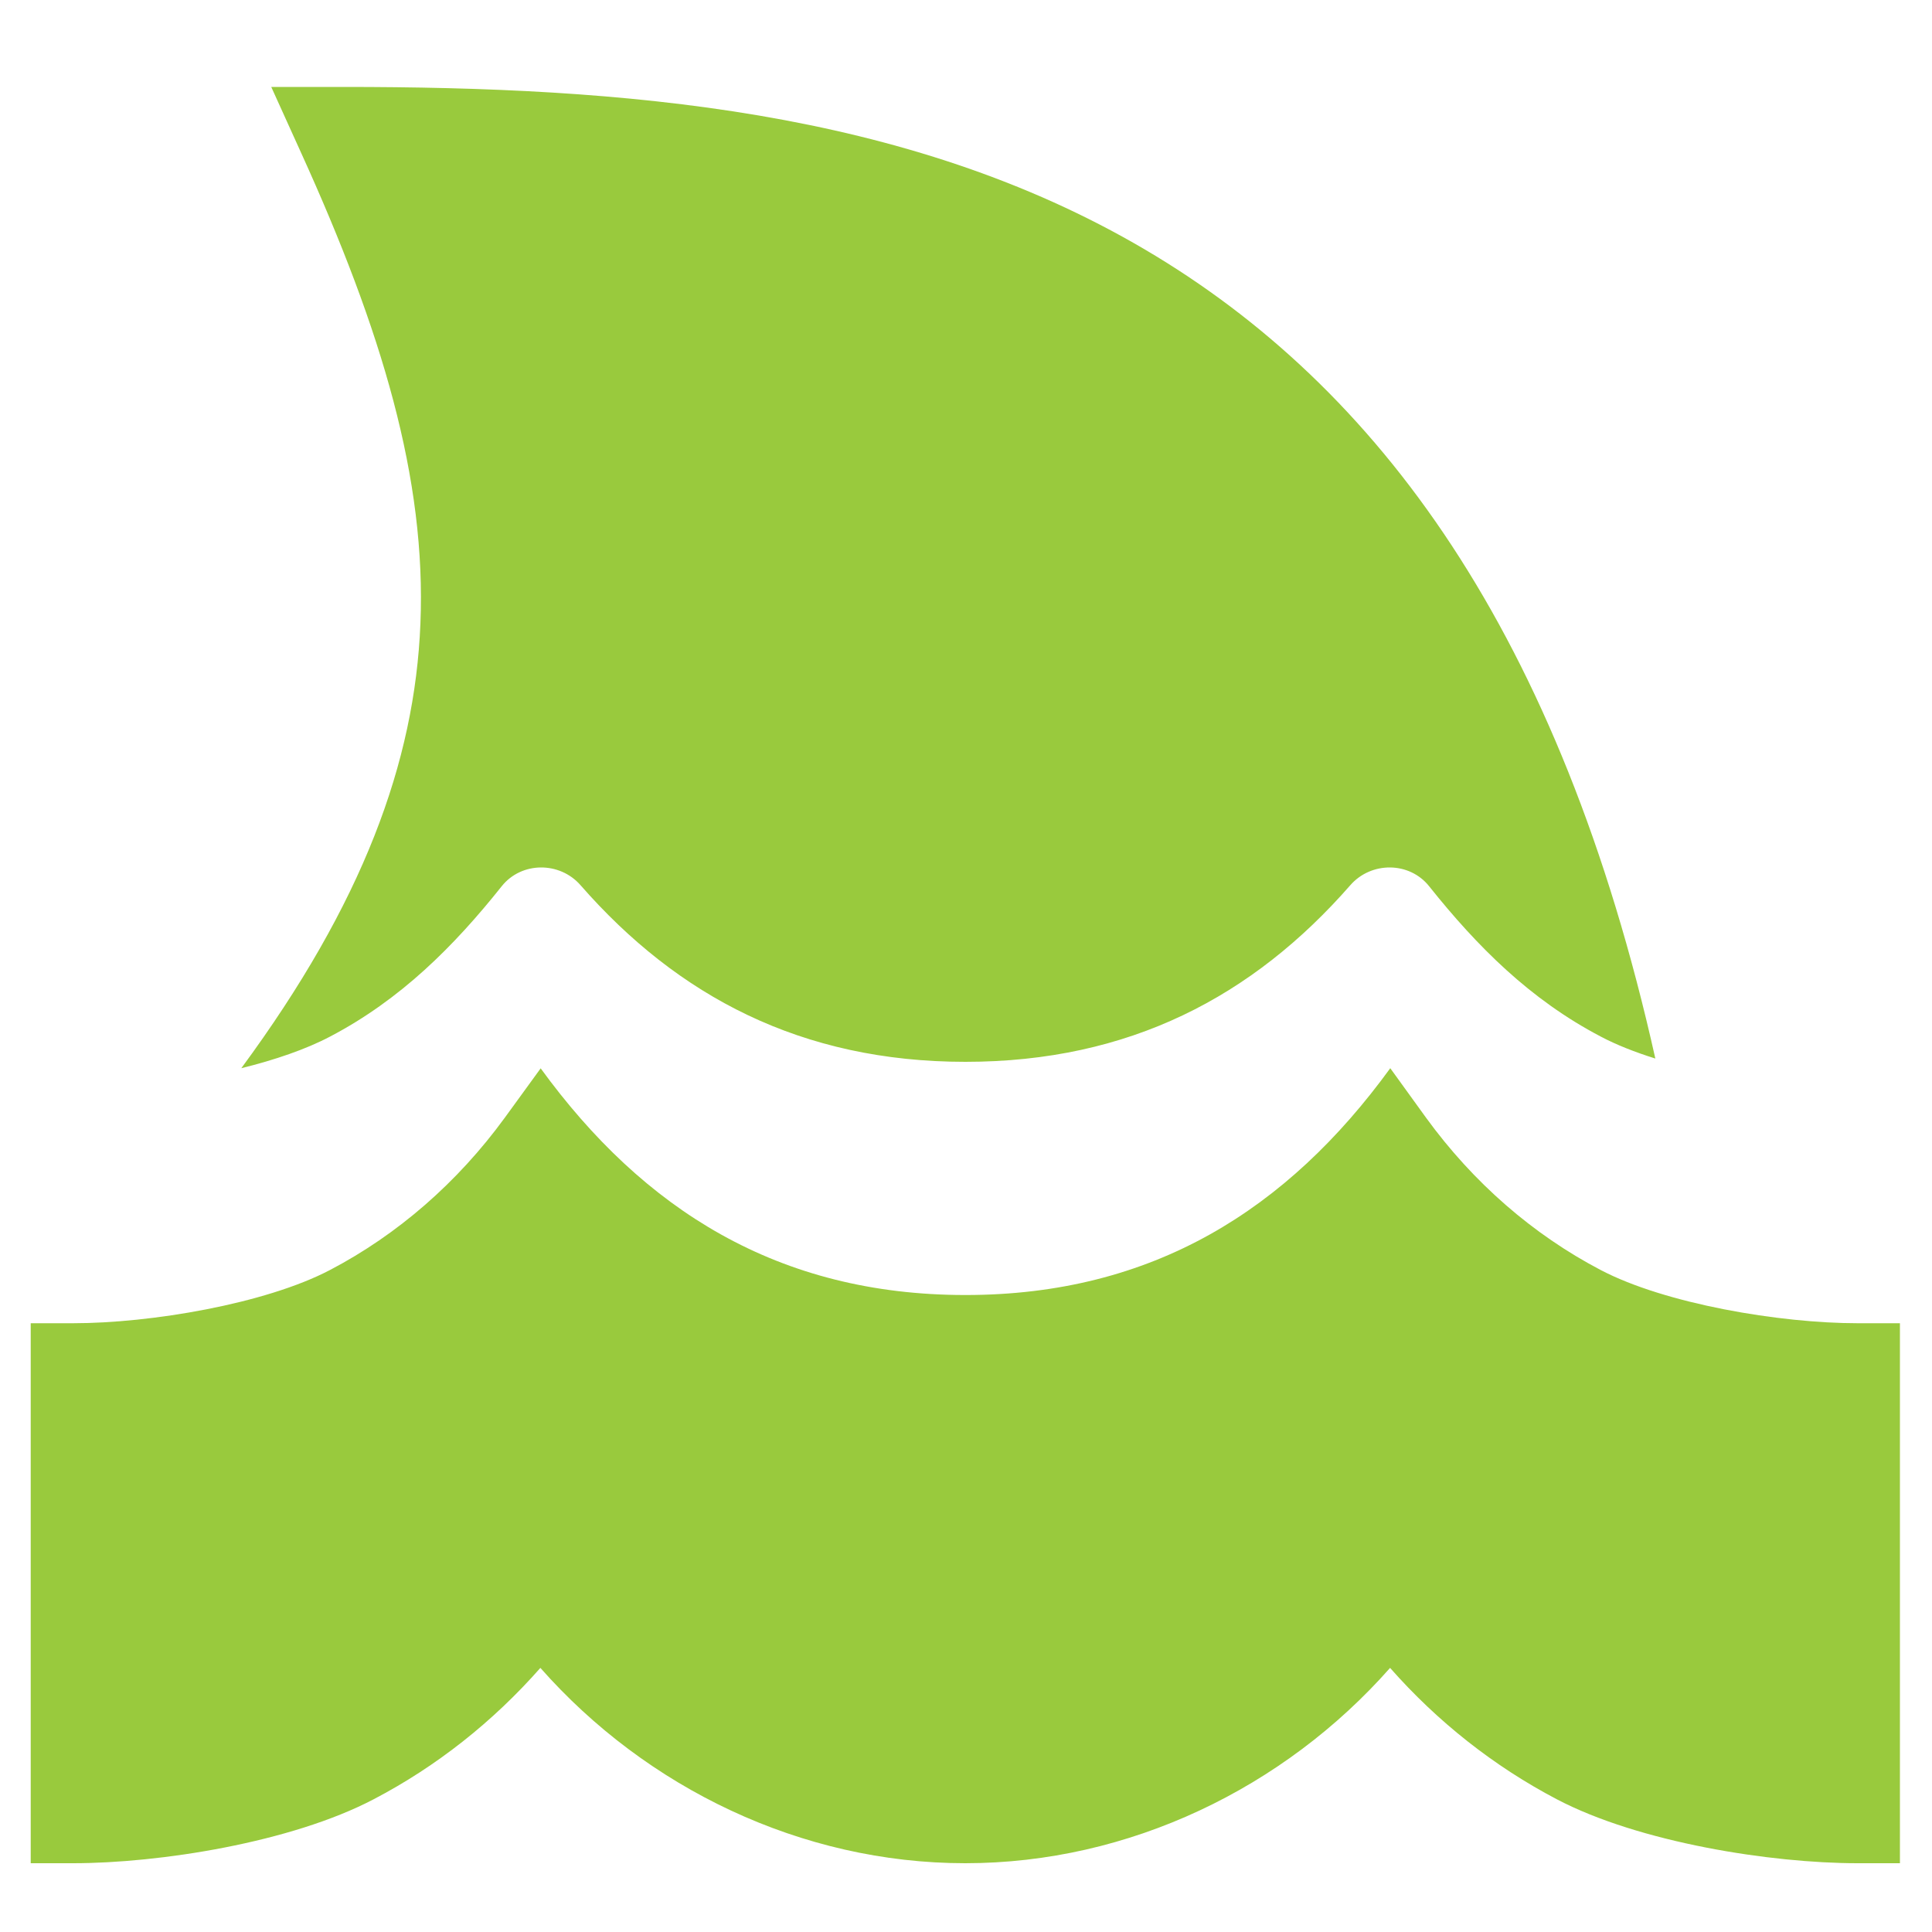
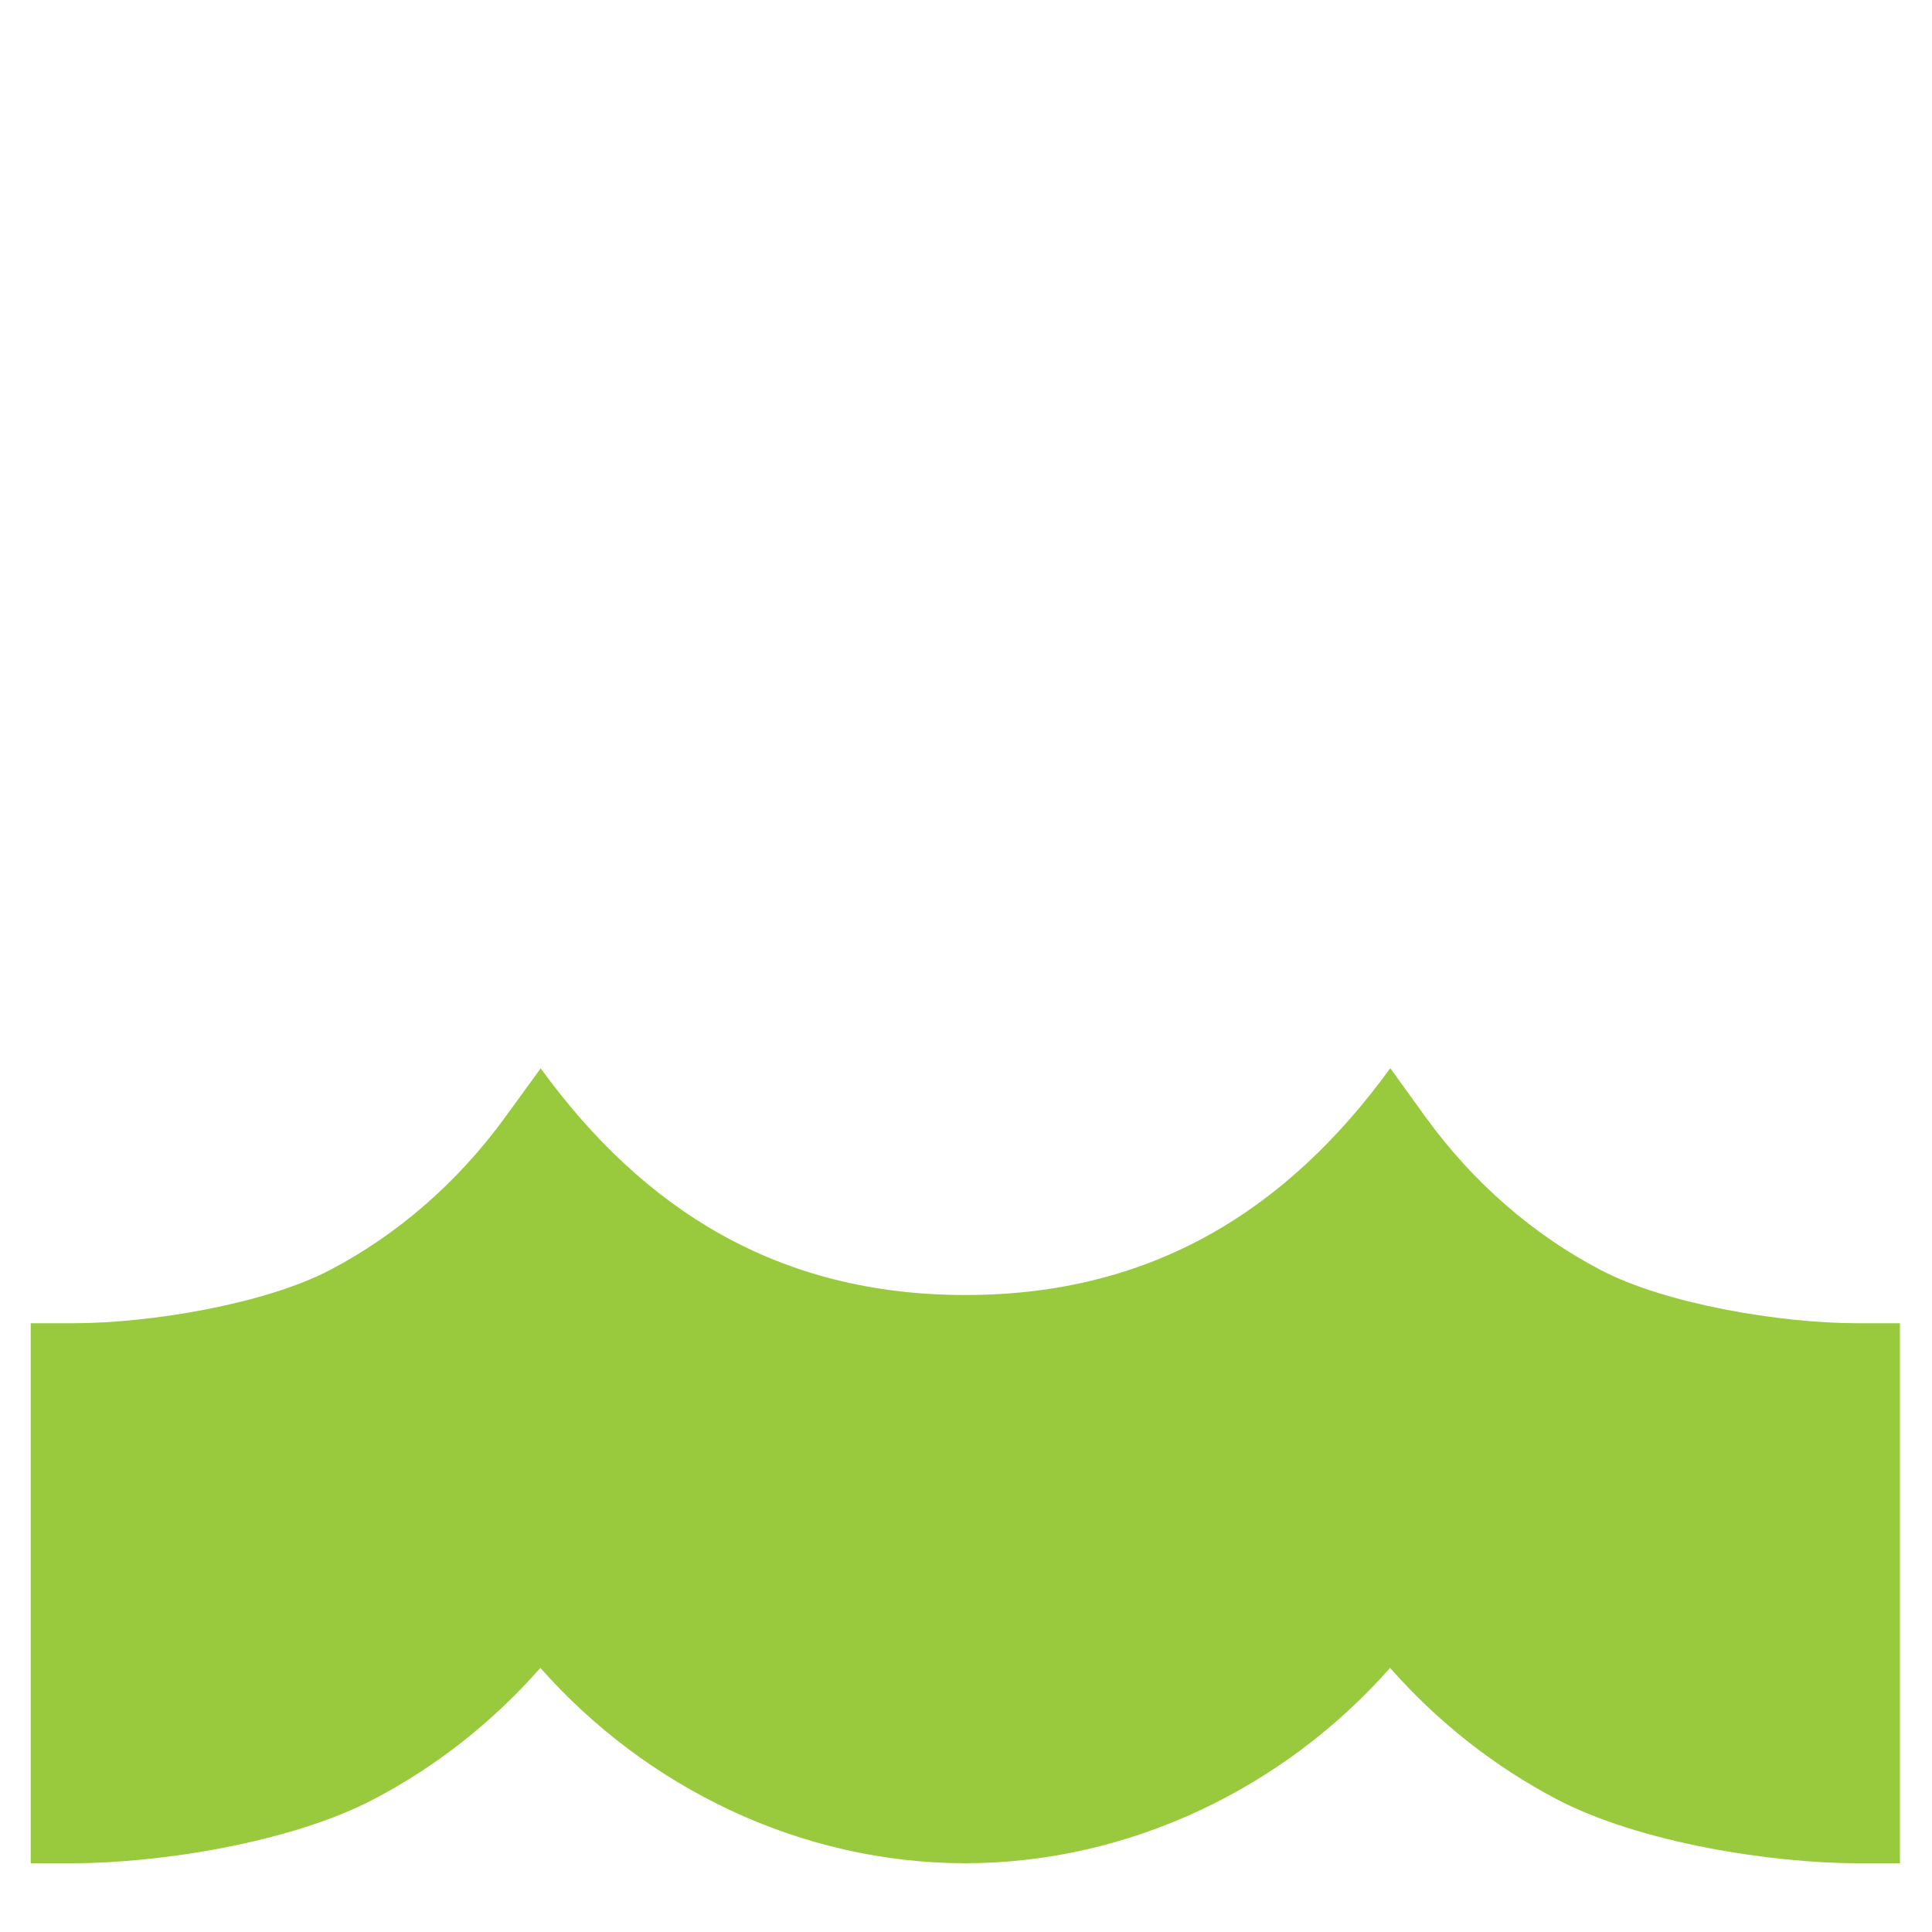
<svg xmlns="http://www.w3.org/2000/svg" id="Layer_1" version="1.1" viewBox="0 0 100 100">
  <defs>
    <style>
      .st0 {
        fill: #99ca3d;
      }
    </style>
  </defs>
  <path class="st0" d="M27.98,55.29c5.32,7.32,12.3,11.74,21.99,11.74s16.67-4.42,21.99-11.74l1.85,2.56c2.45,3.37,5.54,6.05,9.03,7.88,3.35,1.76,9.29,2.76,13.3,2.76h2.2s0,27.95,0,27.95h-2.2c-4.47,0-11.29-1.07-15.56-3.31-3.26-1.71-6.18-4.02-8.63-6.8-5.48,6.21-13.5,10.11-21.99,10.11s-16.51-3.9-21.99-10.11c-2.45,2.78-5.36,5.09-8.63,6.8-4.27,2.24-11.09,3.31-15.56,3.31H1.59v-27.95h2.2c4,0,9.95-1,13.3-2.76,3.49-1.83,6.59-4.52,9.04-7.88l1.86-2.56Z" />
-   <path class="st0" d="M17.79,4.5h-3.75l1.55,3.42c4.18,9.2,6.48,16.87,6.17,24.37-.29,7.16-2.98,14.46-9.27,23,1.74-.43,3.35-.98,4.6-1.64,3.66-1.92,6.41-4.68,8.88-7.78,1.02-1.28,3-1.29,4.08-.05,5.03,5.75,11.43,9.14,19.92,9.14s14.88-3.38,19.92-9.14c1.08-1.24,3.06-1.23,4.08.05,2.48,3.11,5.23,5.87,8.88,7.78.81.43,1.78.81,2.83,1.14-4.93-22.05-14.34-34.76-26.41-41.87-12.36-7.28-27.11-8.42-41.48-8.42Z" />
</svg>